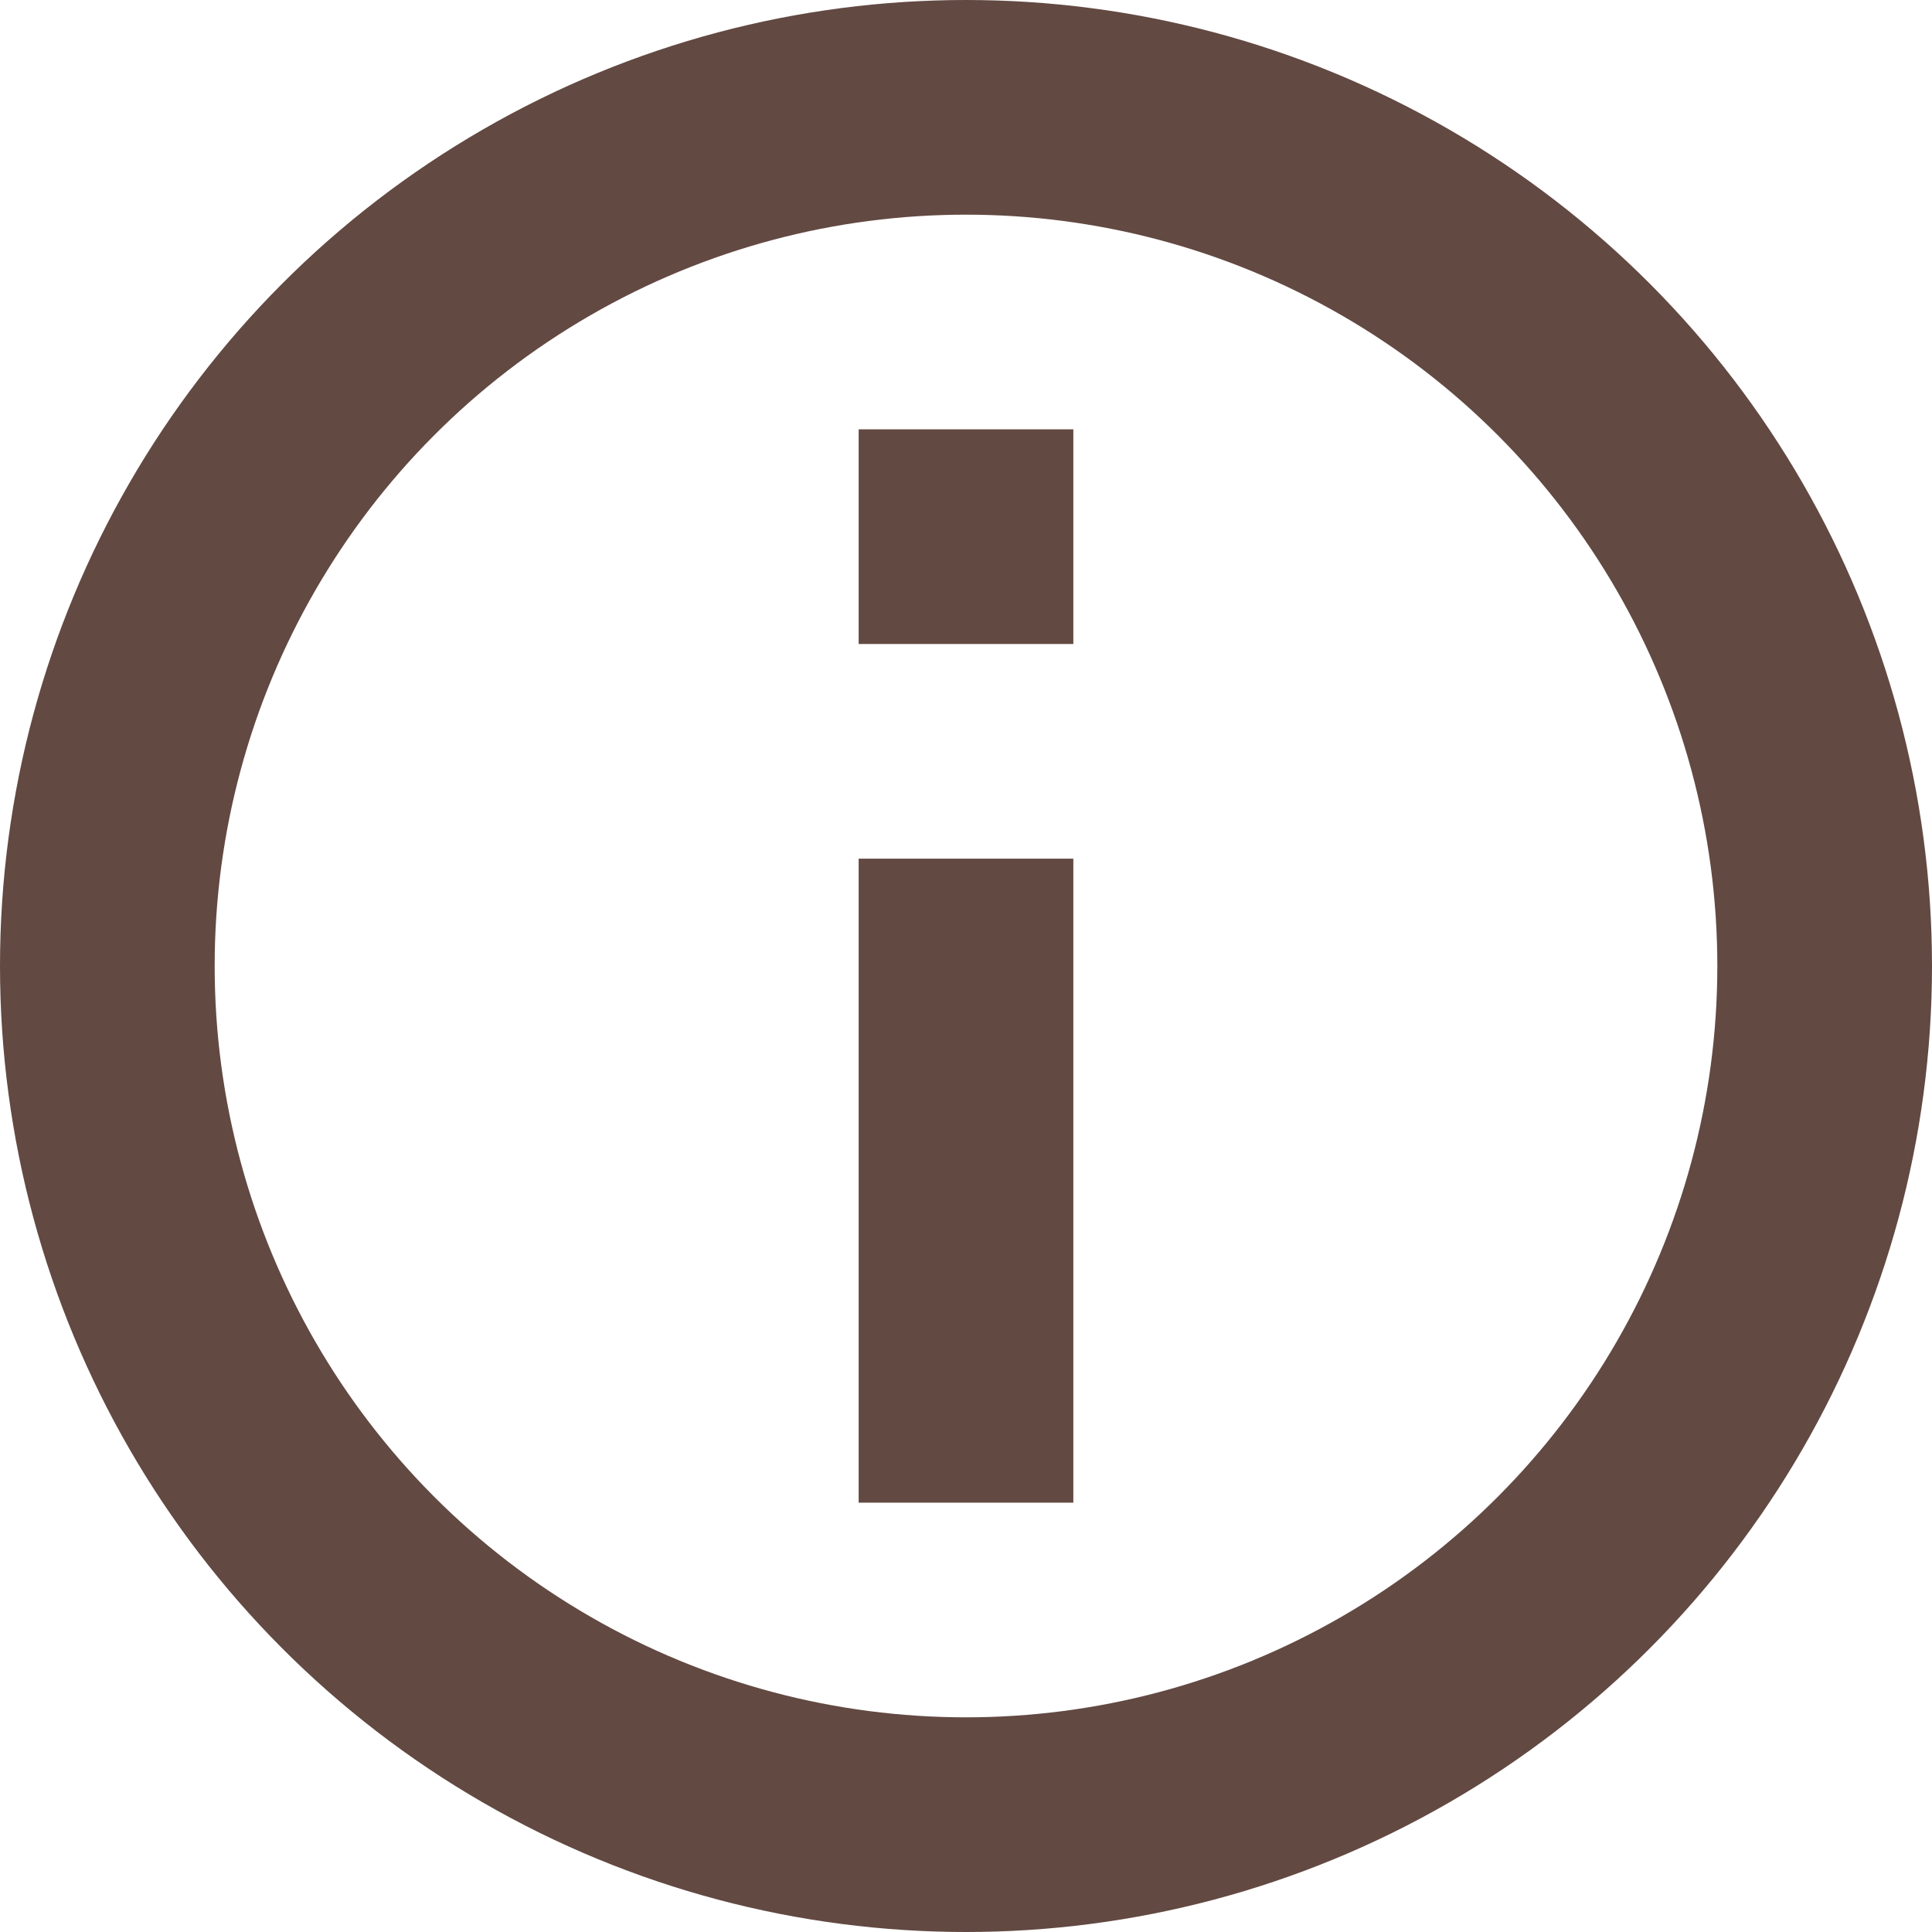
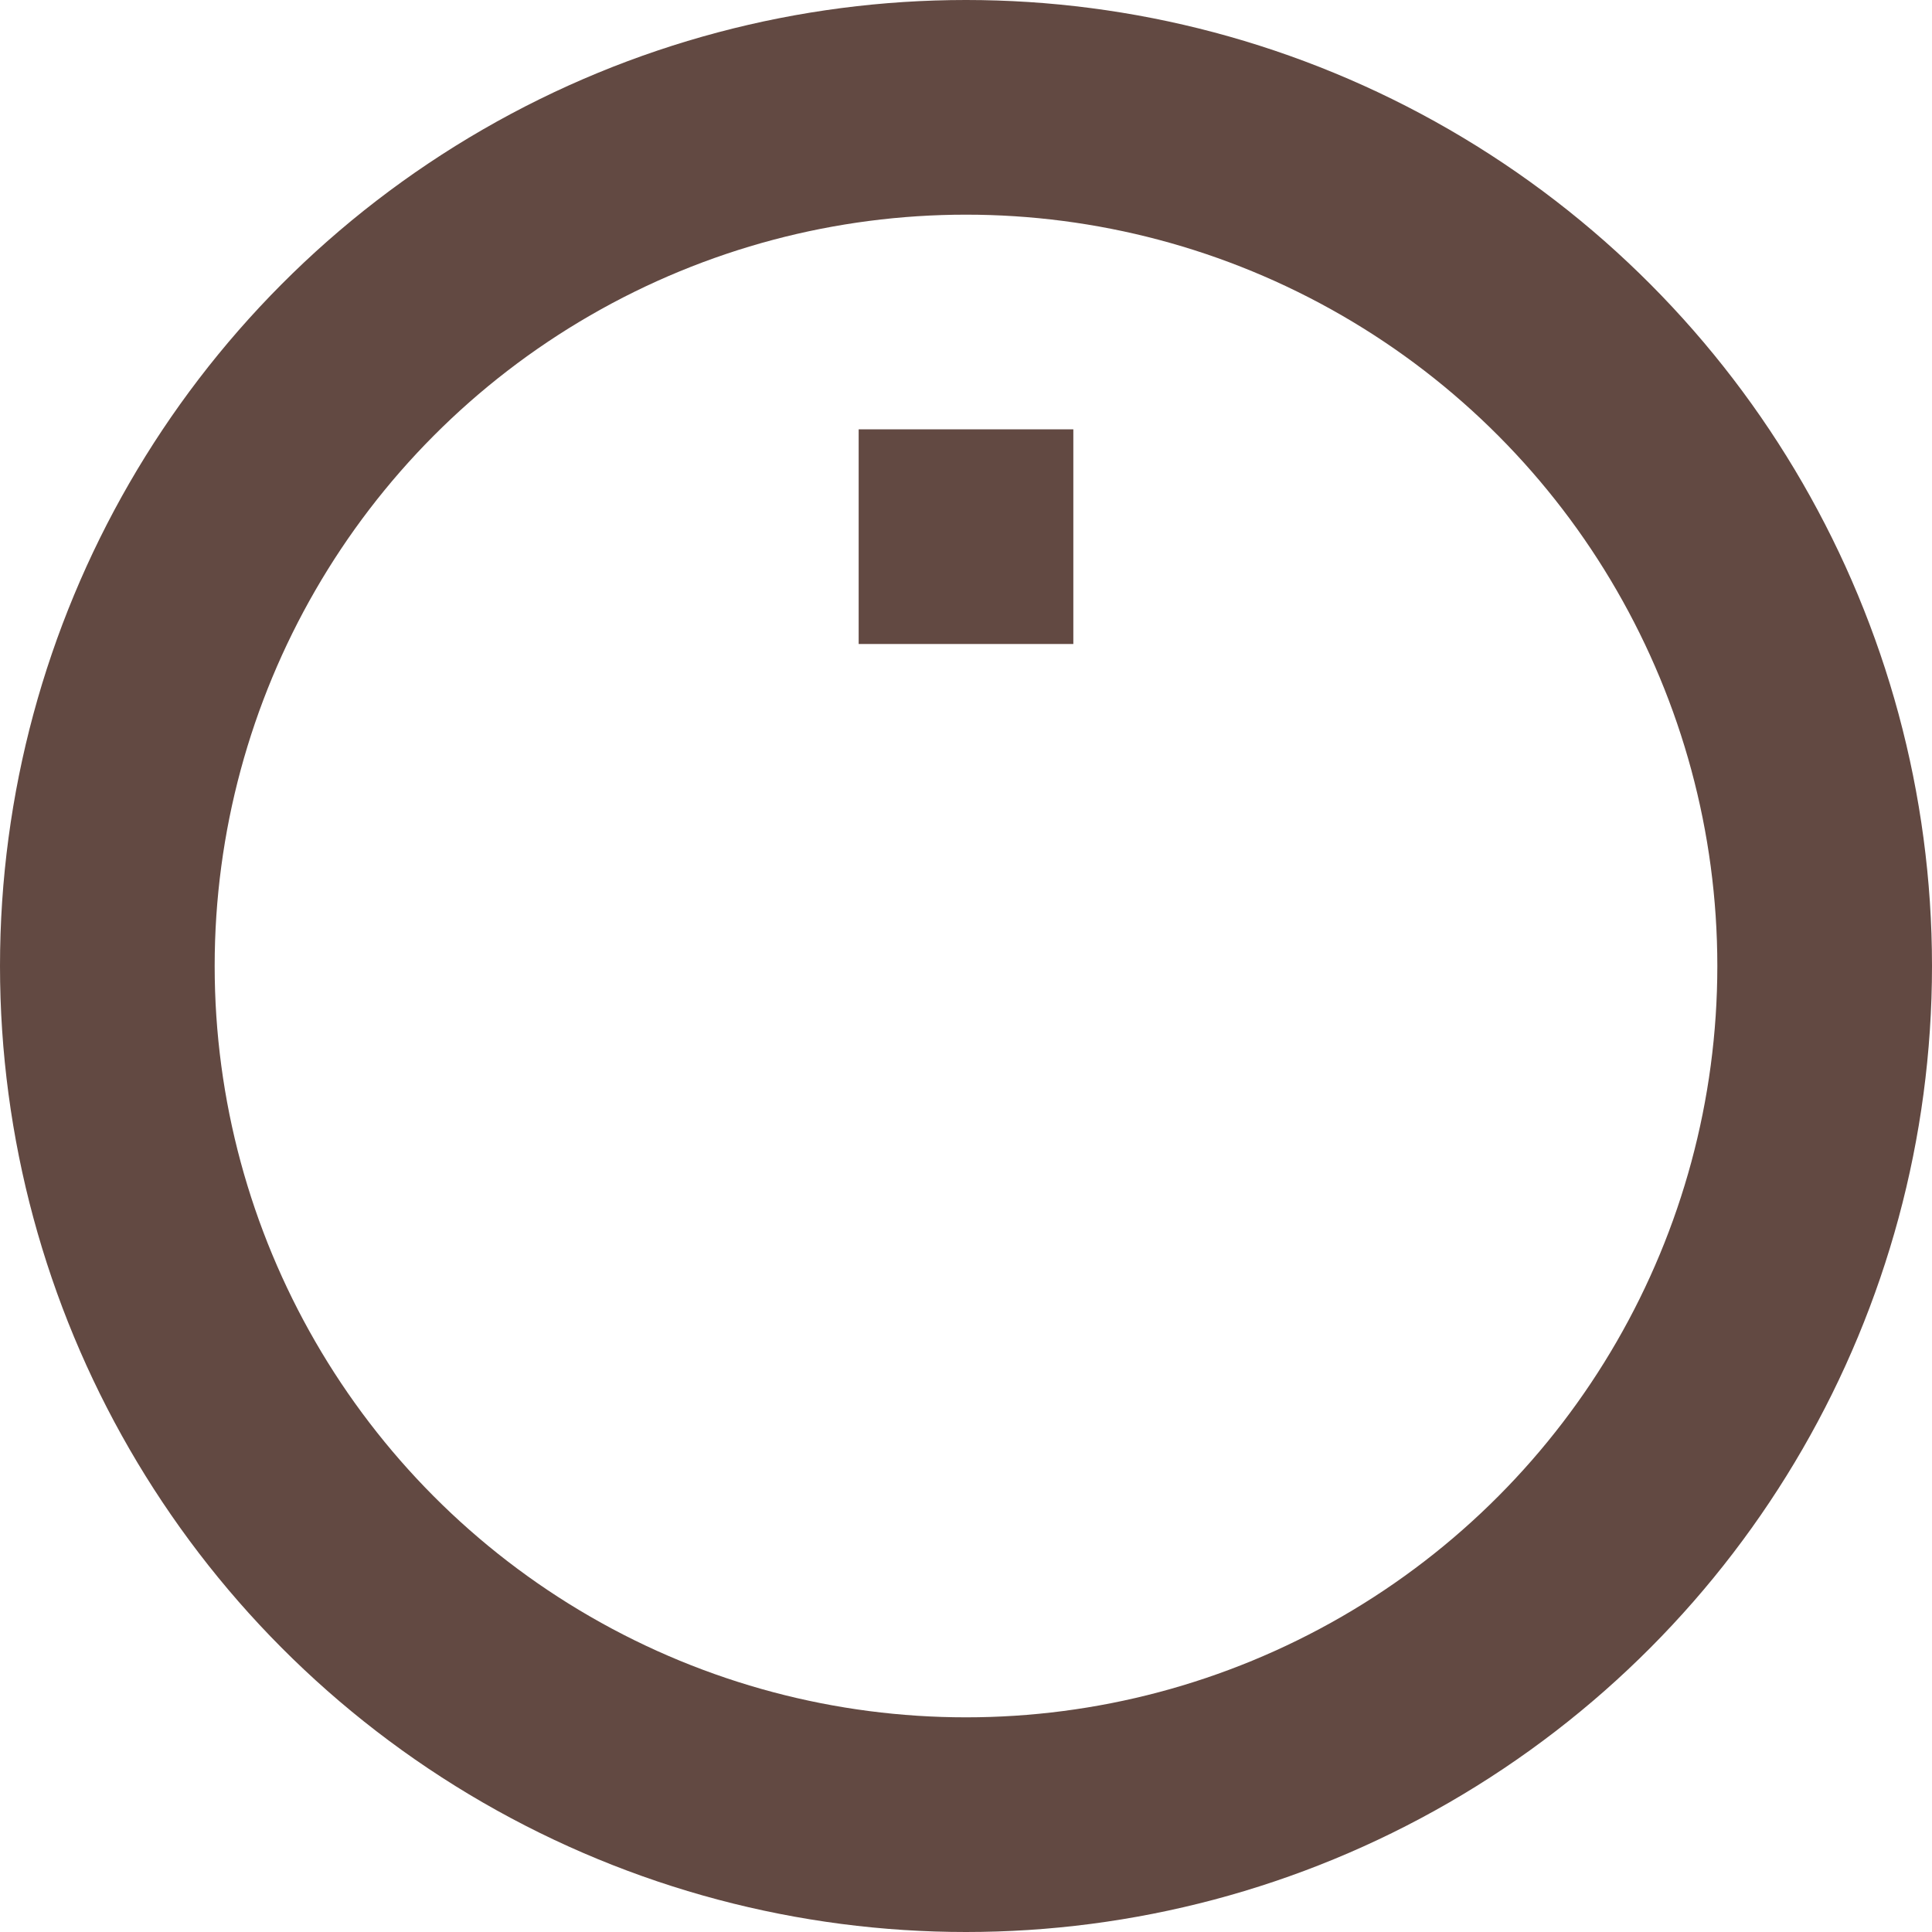
<svg xmlns="http://www.w3.org/2000/svg" width="9" height="9" viewBox="0 0 9 9" fill="none">
  <circle cx="4.5" cy="4.5" r="4" stroke="#624942" />
-   <rect x="4" y="4" width="1" height="3" fill="#624942" />
  <rect x="4" y="2" width="1" height="1" fill="#624942" />
</svg>